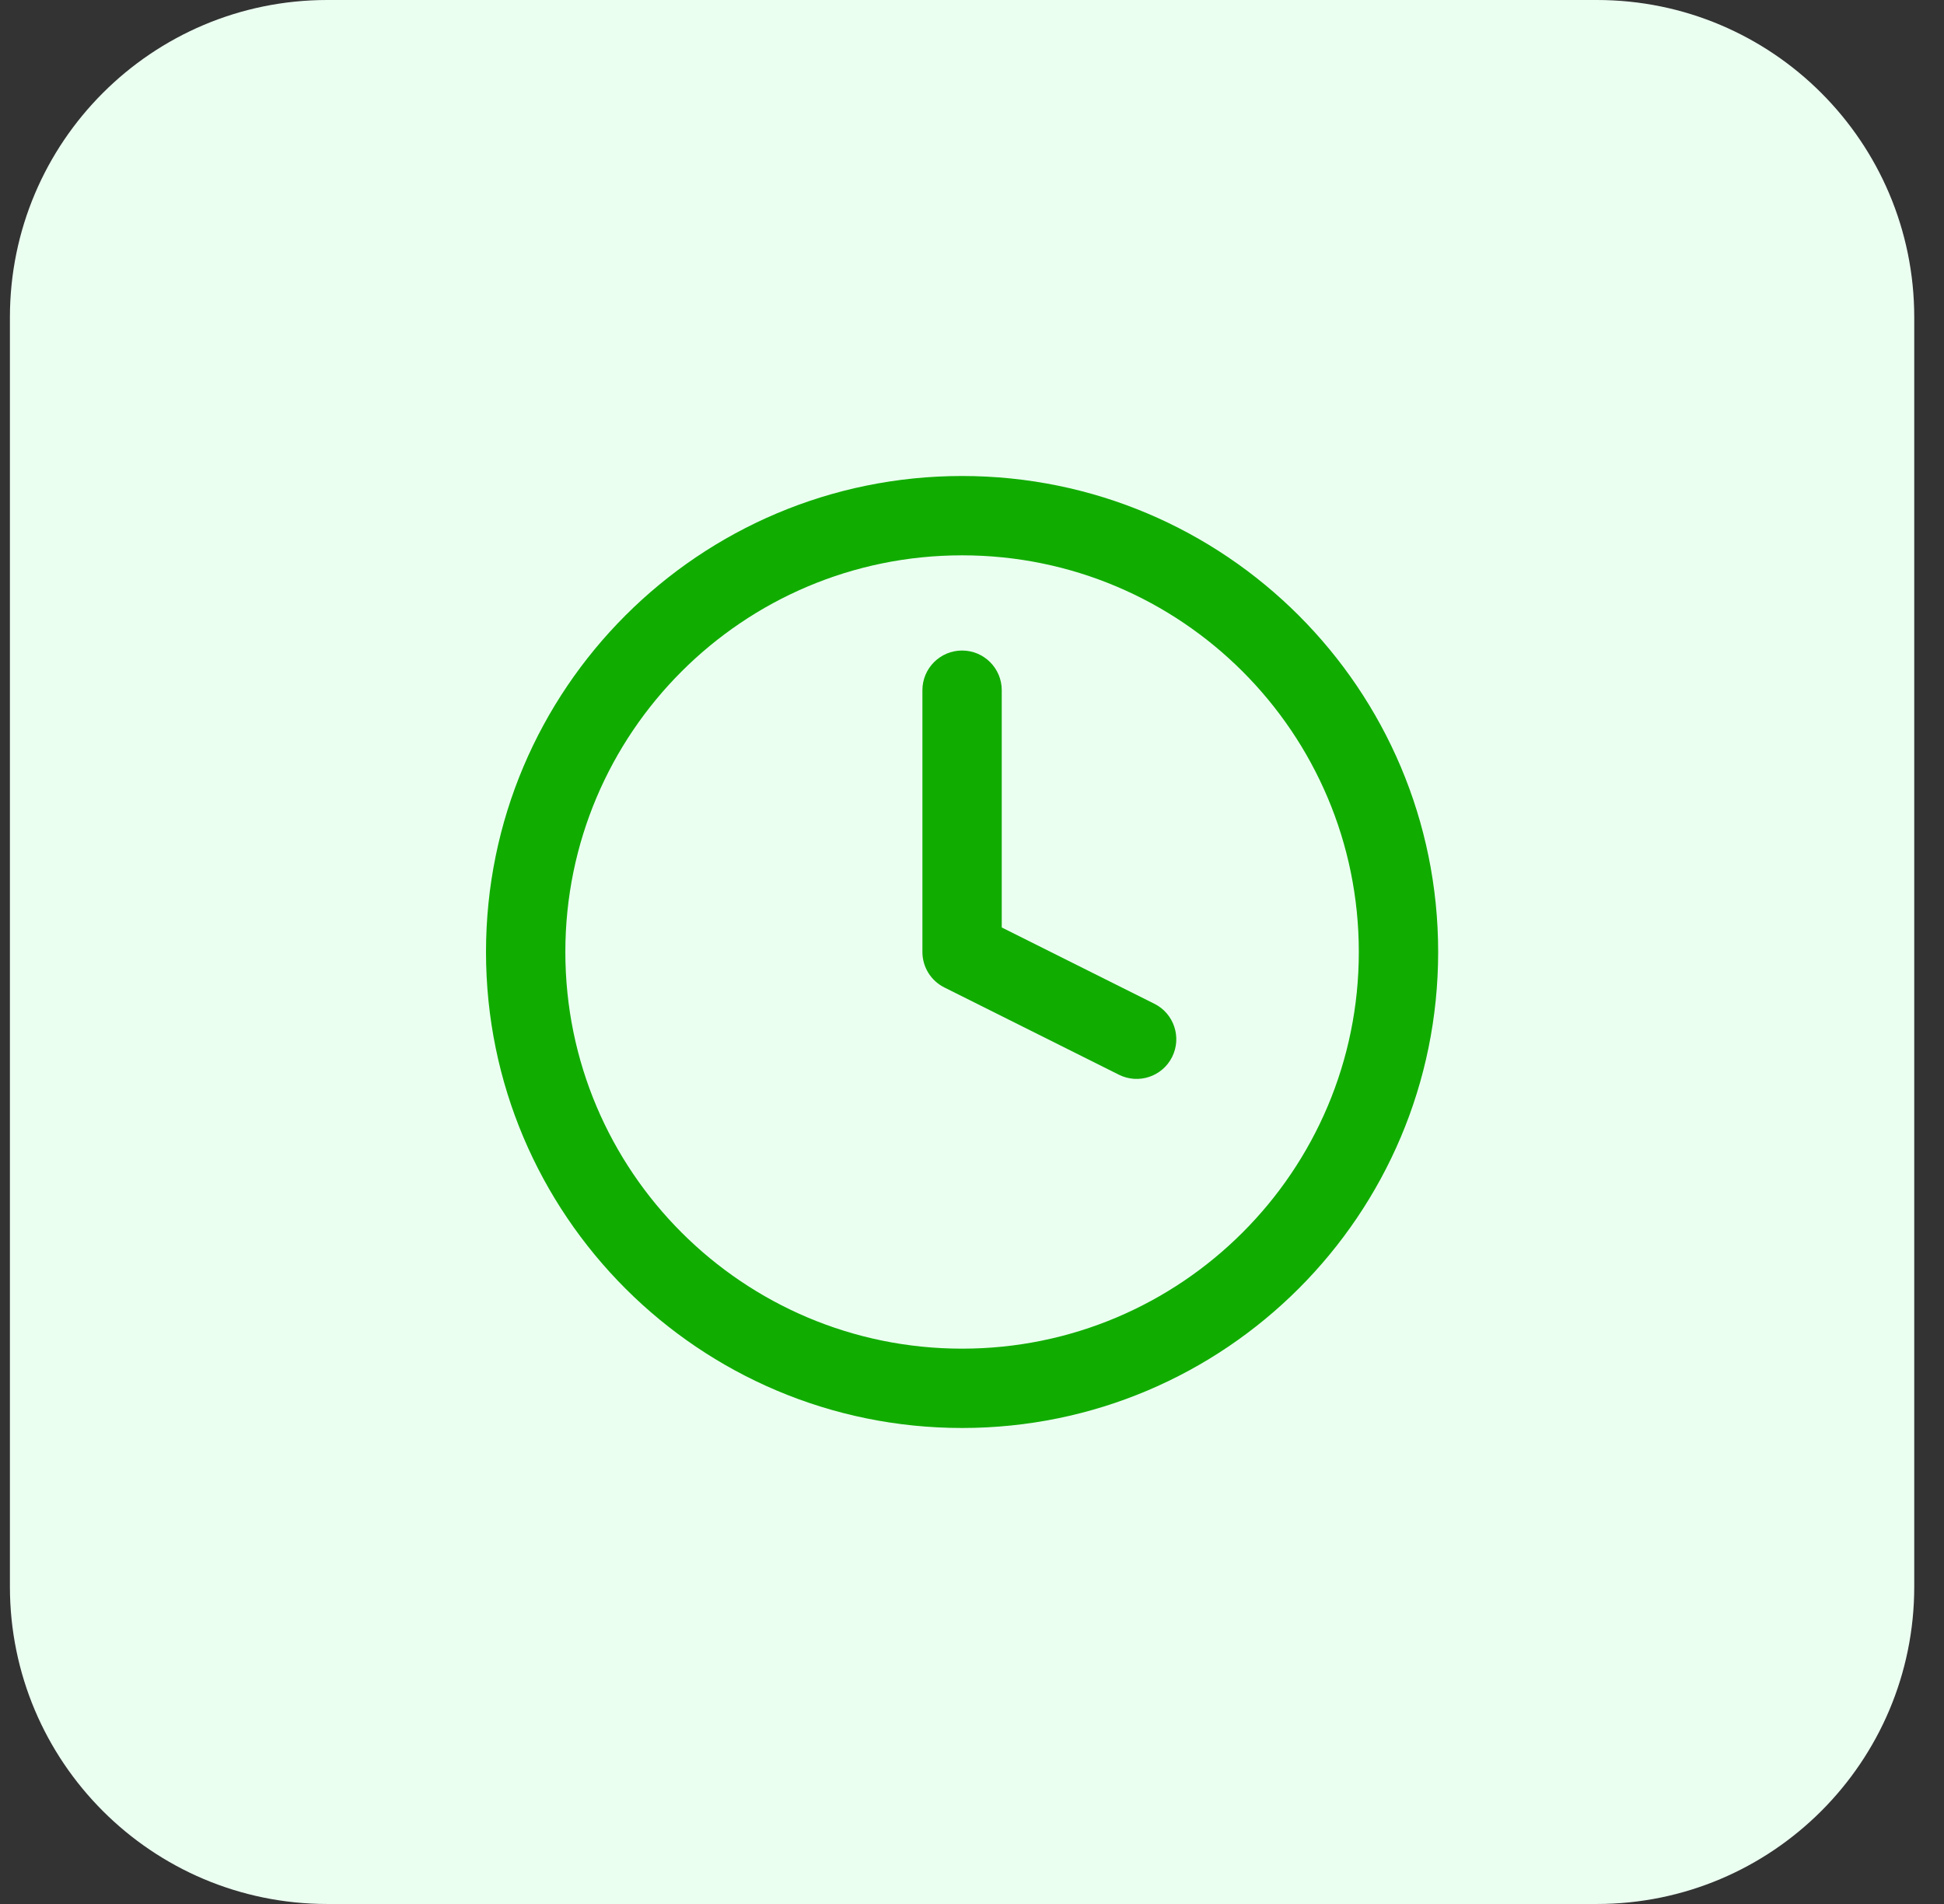
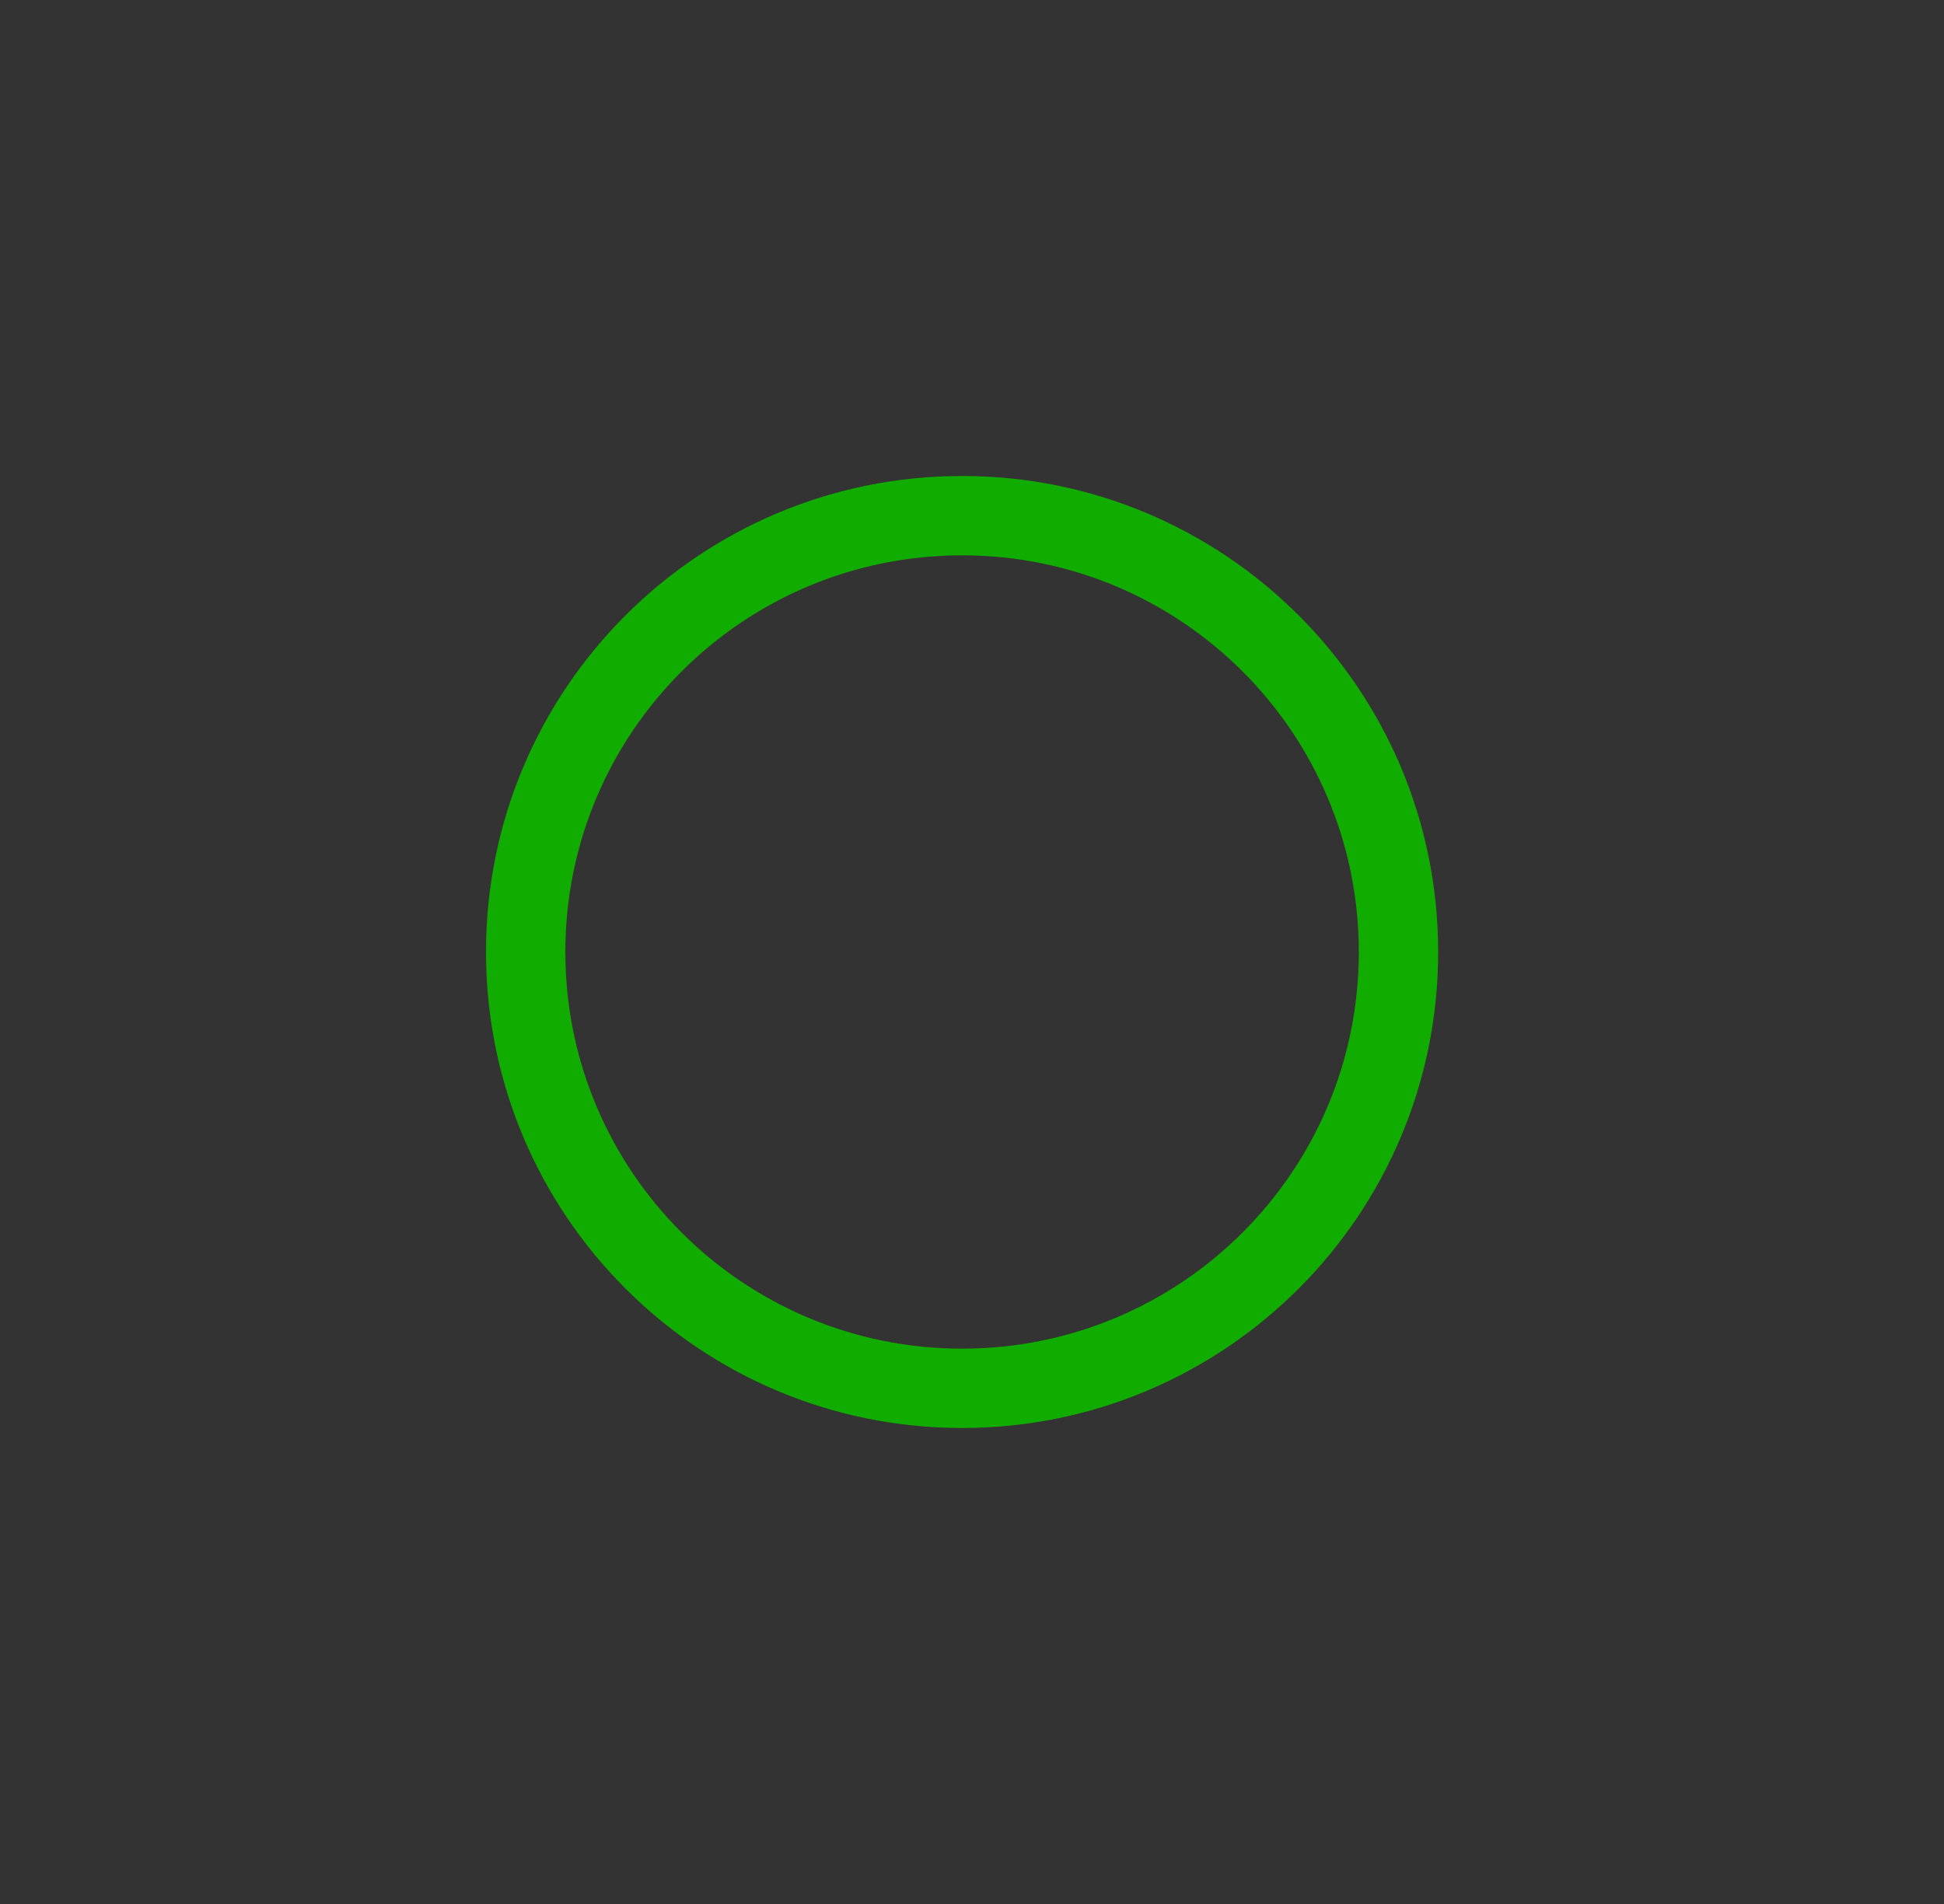
<svg xmlns="http://www.w3.org/2000/svg" width="49" height="48" viewBox="0 0 49 48" fill="none">
  <rect x="0" y="0" width="49" height="48" fill="#333333" stroke="none" />
-   <path d="M0.25 8C0.25 3.582 3.832 0 8.25 0H40.25C44.668 0 48.25 3.582 48.25 8V40C48.25 44.418 44.668 48 40.25 48H8.25C3.832 48 0.25 44.418 0.25 40V8Z" fill="#EBFFF1" />
-   <path d="M25.25 17.4C25.25 16.848 24.802 16.4 24.25 16.4C23.698 16.4 23.25 16.848 23.25 17.4V24C23.25 24.379 23.464 24.725 23.803 24.894L28.203 27.094C28.697 27.341 29.297 27.141 29.544 26.647C29.791 26.153 29.591 25.552 29.097 25.305L25.25 23.382V17.4Z" fill="#11AC00" />
  <path fill-rule="evenodd" clip-rule="evenodd" d="M24.25 12C17.623 12 12.25 17.373 12.25 24C12.25 30.627 17.623 36 24.25 36C30.877 36 36.25 30.627 36.25 24C36.25 17.373 30.877 12 24.25 12ZM14.25 24C14.25 18.477 18.727 14 24.25 14C29.773 14 34.25 18.477 34.25 24C34.25 29.523 29.773 34 24.25 34C18.727 34 14.25 29.523 14.25 24Z" fill="#11AC00" />
</svg>